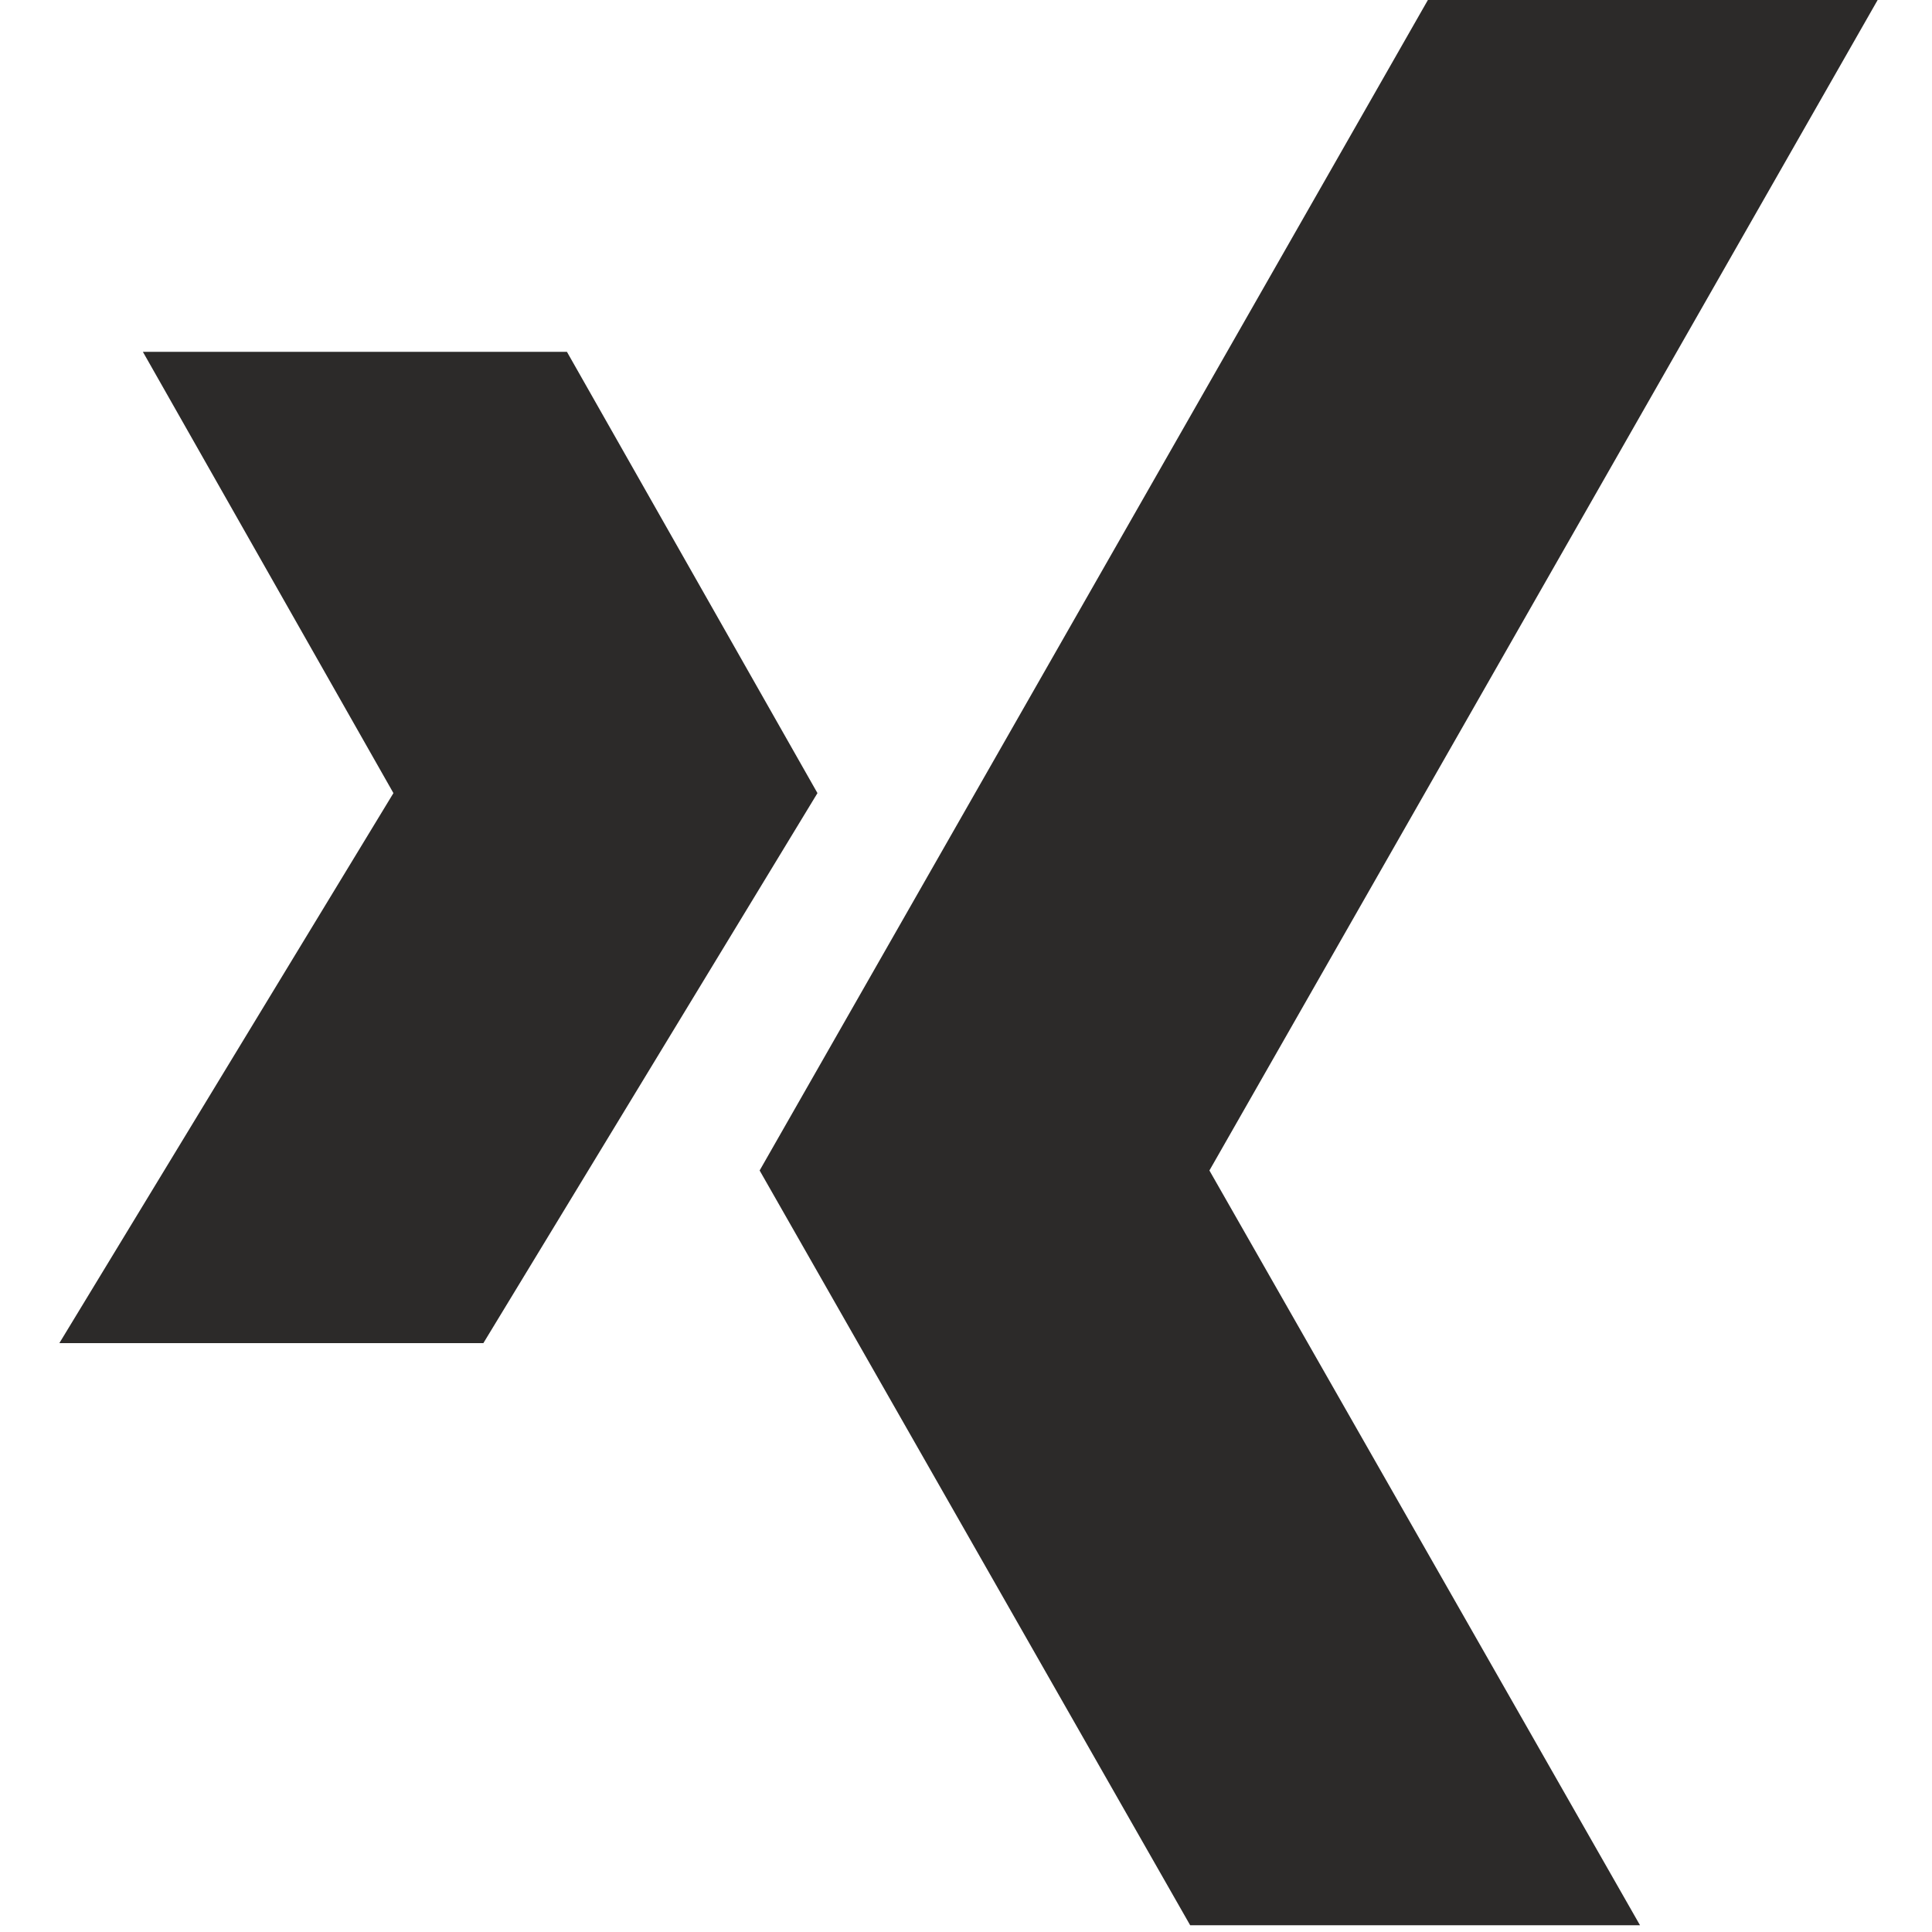
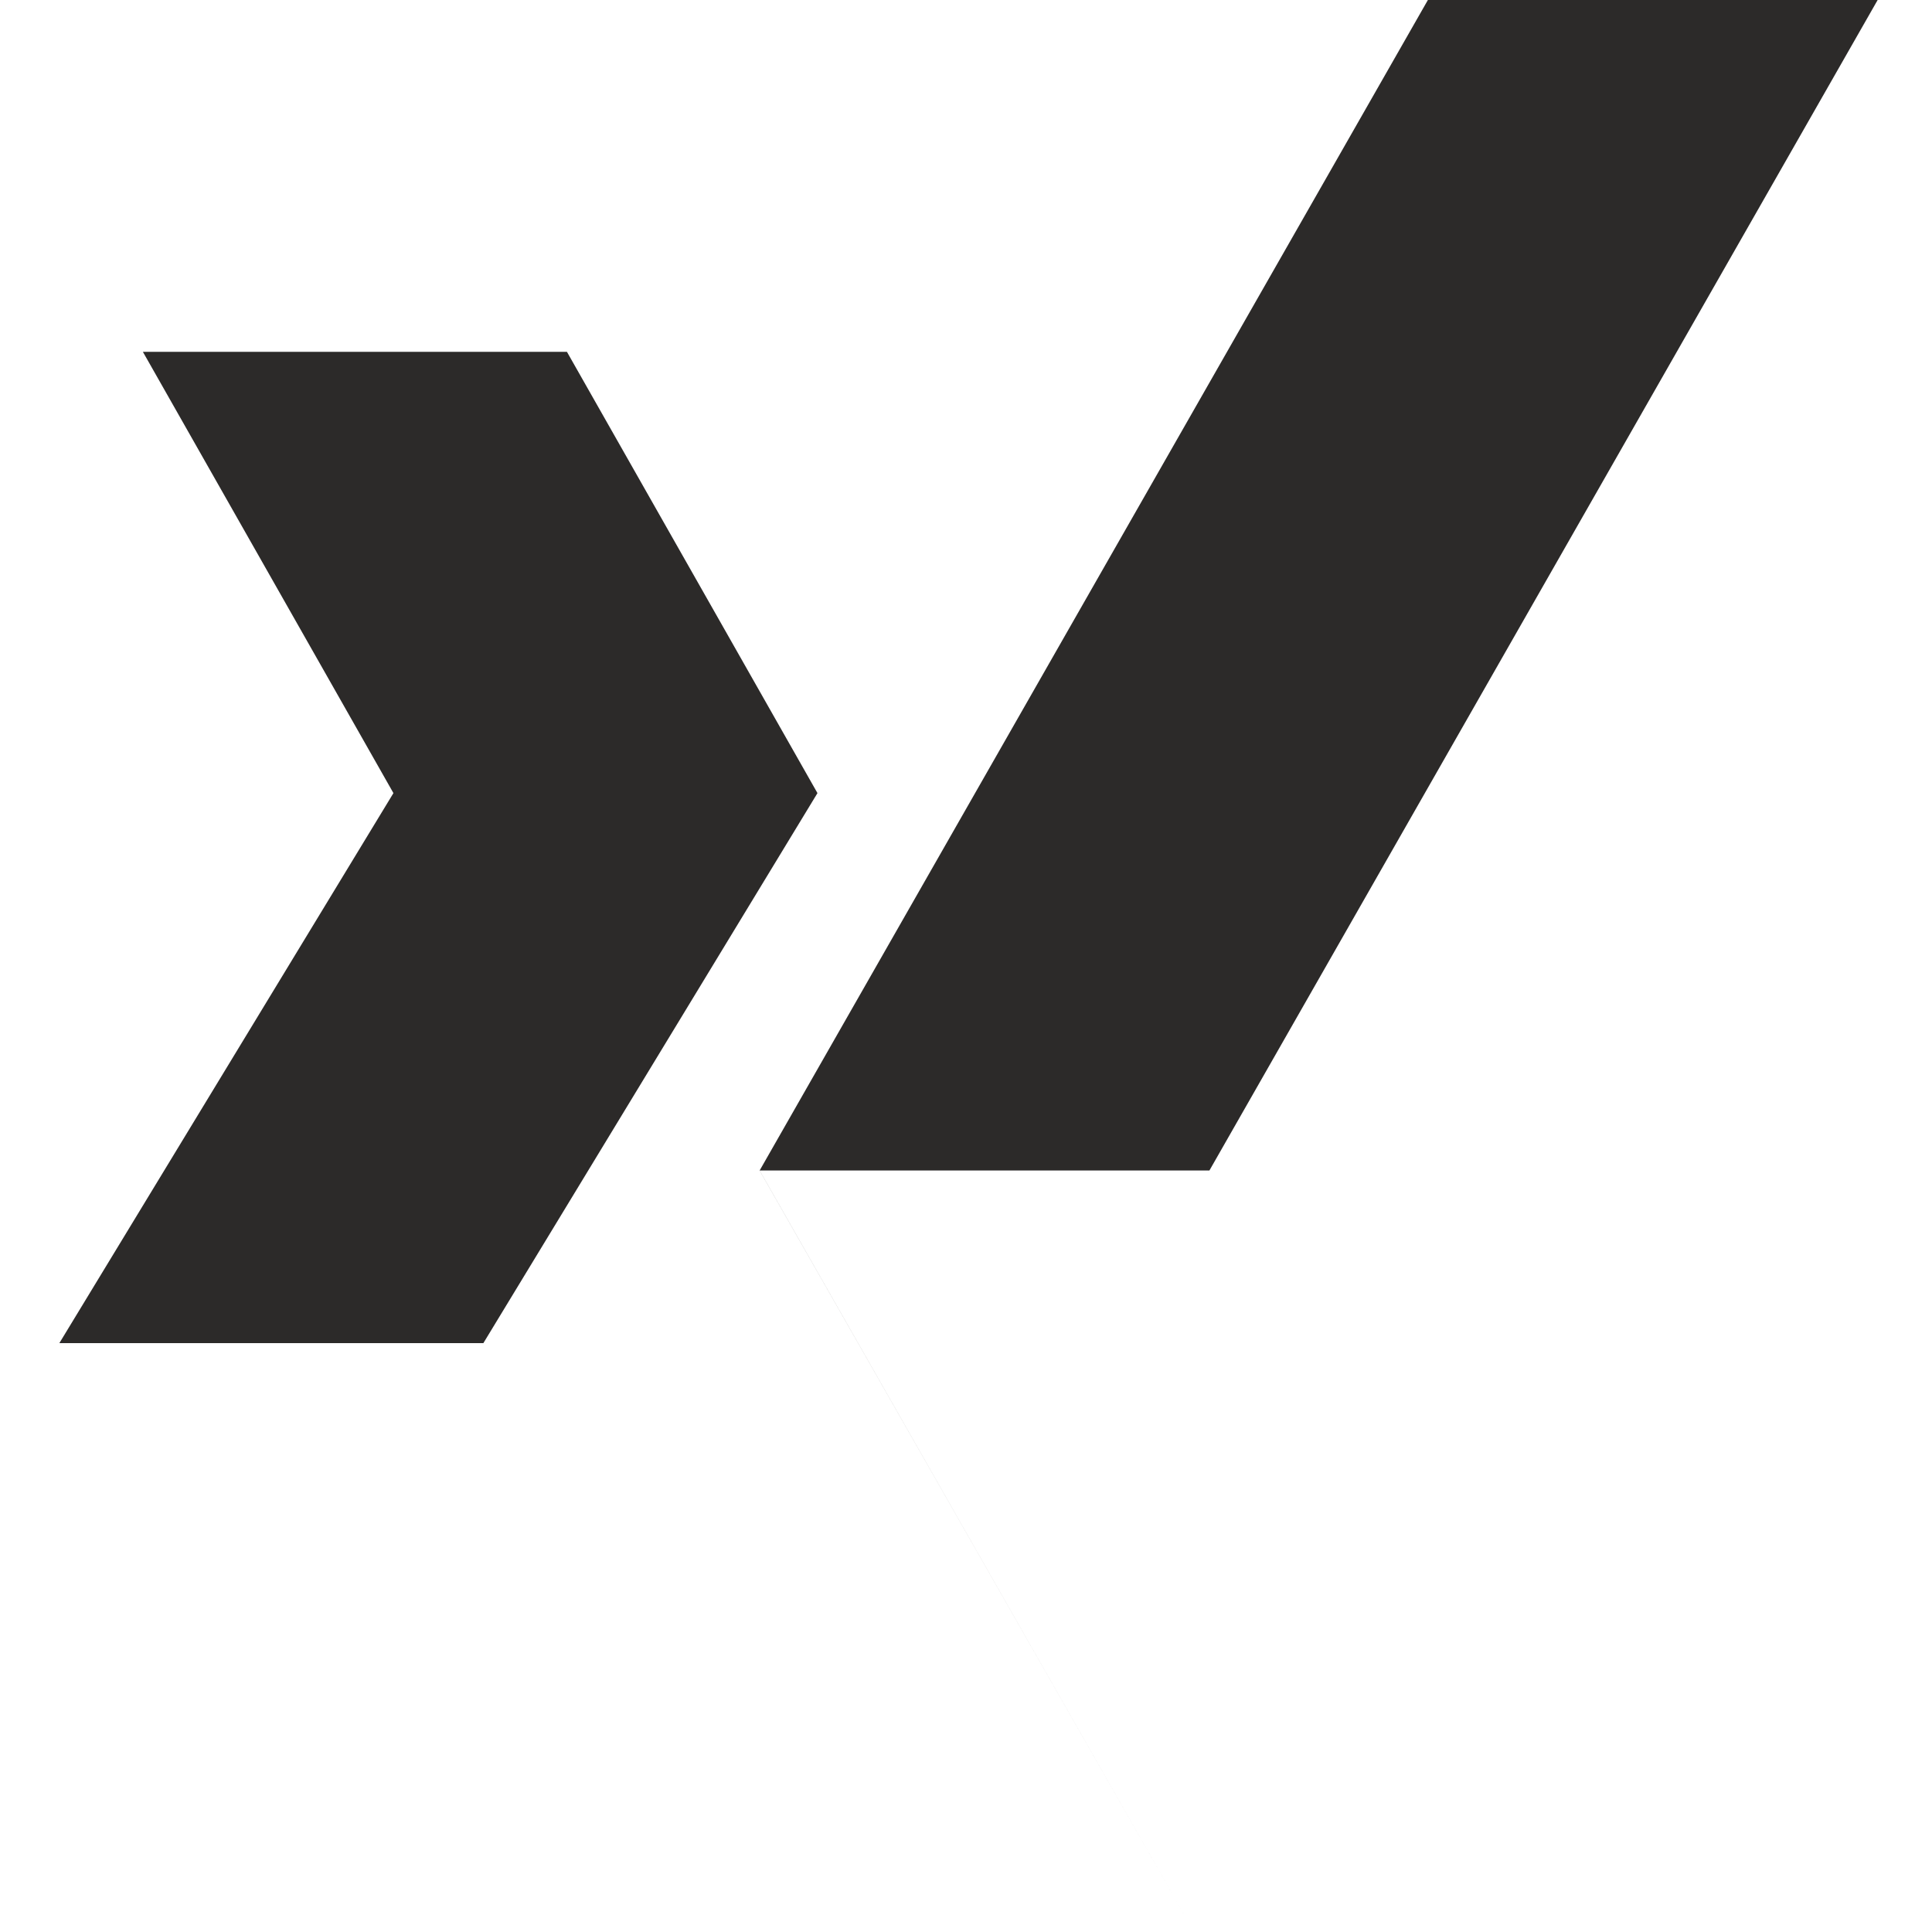
<svg xmlns="http://www.w3.org/2000/svg" width="100%" height="100%" viewBox="0 0 96 96" version="1.1" xml:space="preserve" style="fill-rule:evenodd;clip-rule:evenodd;stroke-linejoin:round;stroke-miterlimit:2;">
-   <rect id="icon" x="0" y="0" width="96" height="96" style="fill:none;" />
-   <path id="Xing" d="M59.139,95.664l-21.393,-37.503l33.205,-58.161l22.348,0l-33.204,58.161l21.396,37.503l-22.352,-0Zm-35.12,-28.926l16.6,-27.329l-12.449,-21.928l-21.071,-0l12.45,21.928l-16.599,27.329l21.069,0Z" style="fill:#2c2a29;fill-rule:nonzero;" />
+   <path id="Xing" d="M59.139,95.664l-21.393,-37.503l33.205,-58.161l22.348,0l-33.204,58.161l-22.352,-0Zm-35.12,-28.926l16.6,-27.329l-12.449,-21.928l-21.071,-0l12.45,21.928l-16.599,27.329l21.069,0Z" style="fill:#2c2a29;fill-rule:nonzero;" />
</svg>